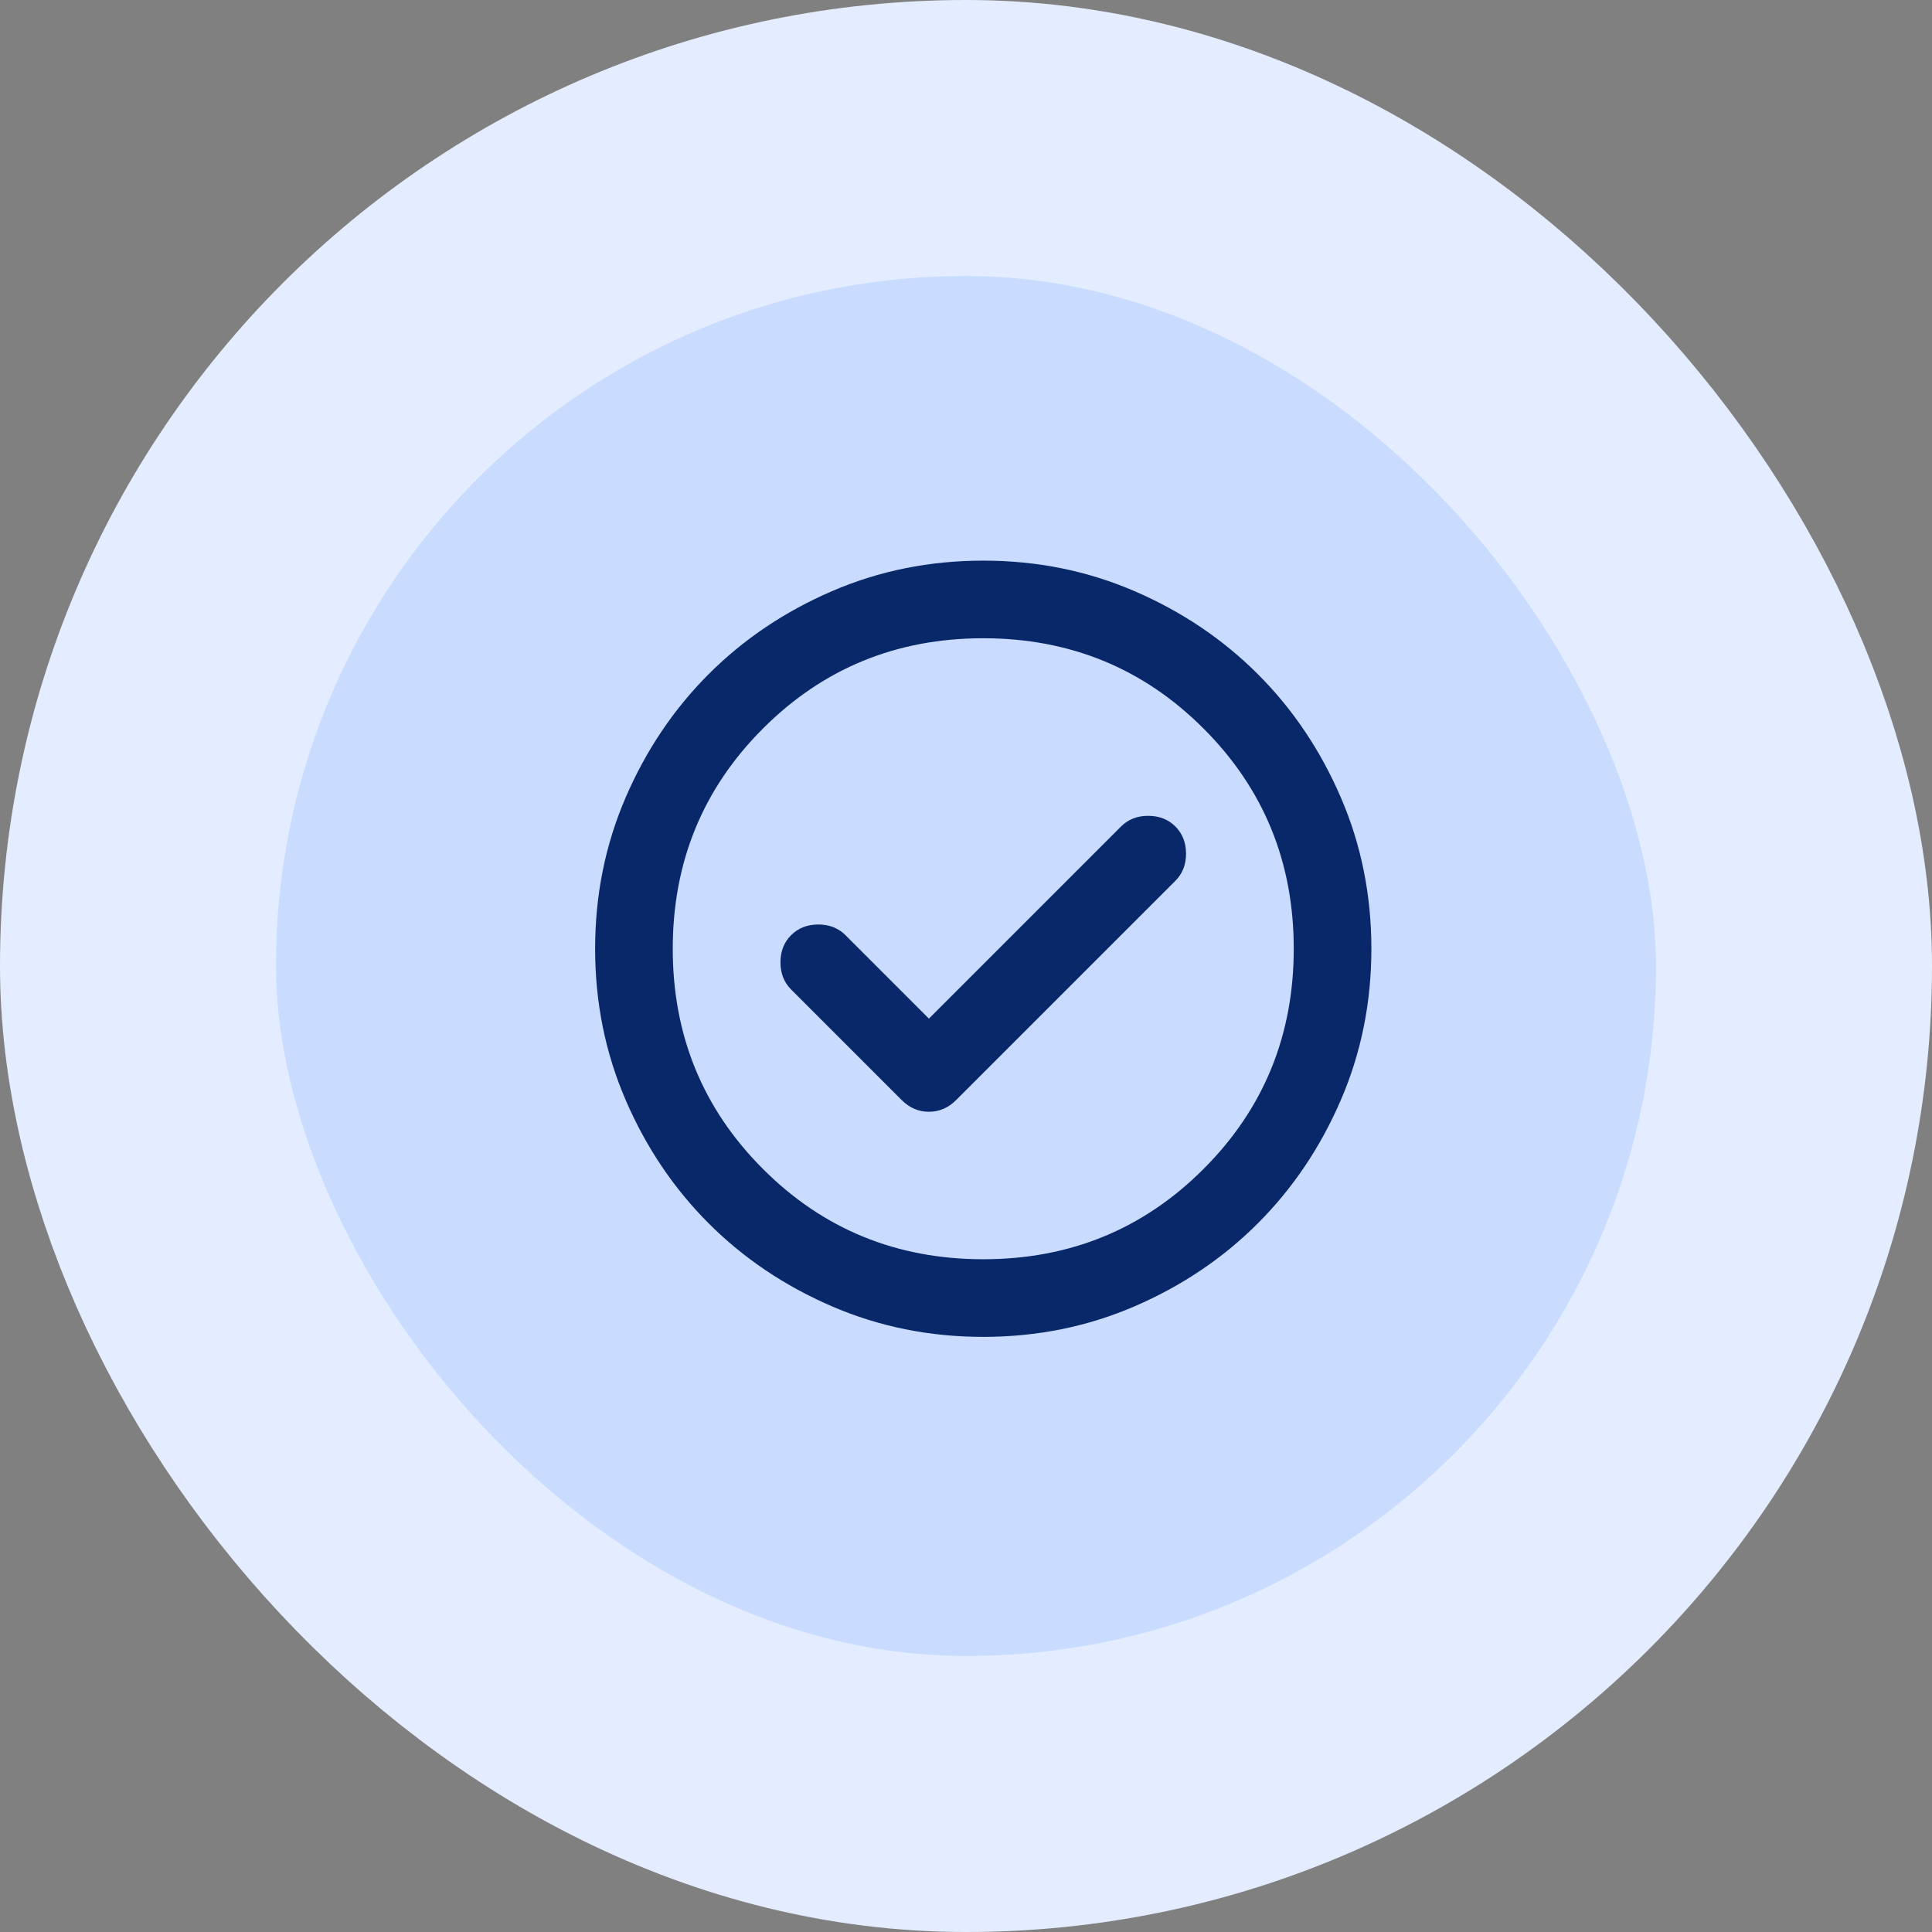
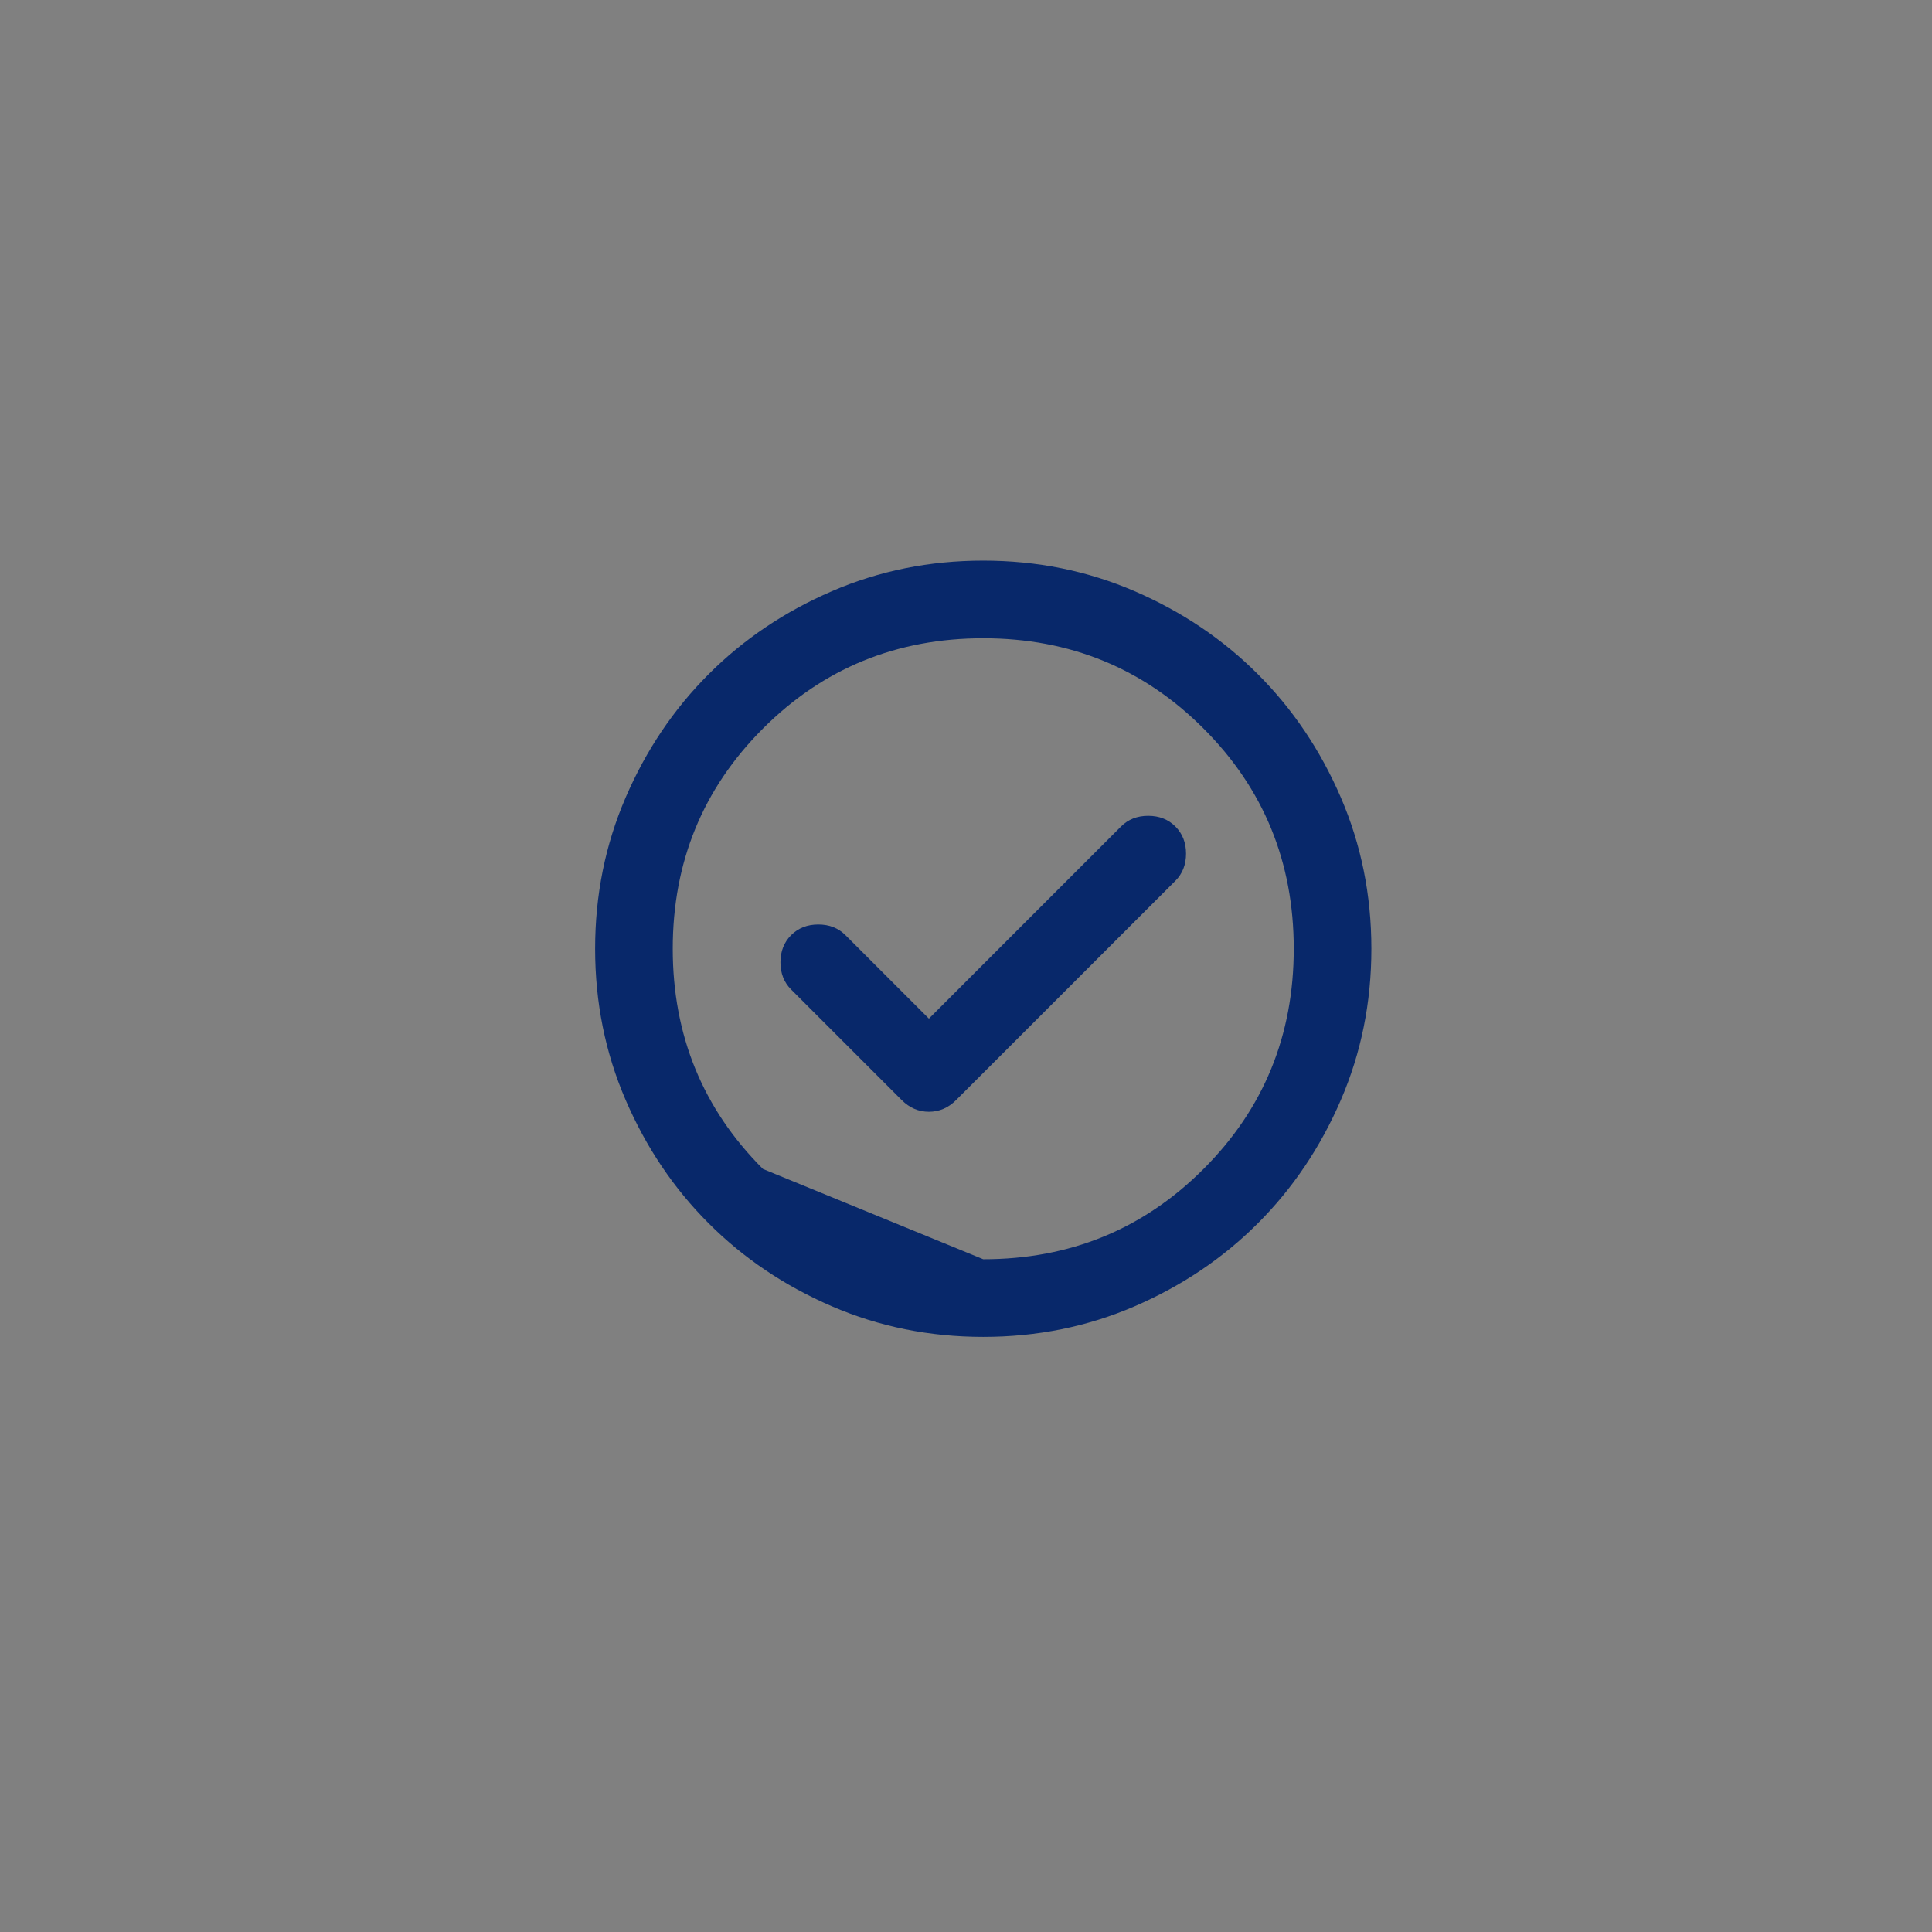
<svg xmlns="http://www.w3.org/2000/svg" width="56" height="56" viewBox="0 0 56 56" fill="none">
  <rect x="0" y="0" width="56" height="56" fill="#808080" stroke="none" />
-   <rect x="4" y="4" width="48" height="48" rx="24" fill="#C9DCFF" />
-   <rect x="4" y="4" width="48" height="48" rx="24" stroke="#E3EDFF" stroke-width="8" />
  <mask id="mask0_93_168" style="mask-type:alpha" maskUnits="userSpaceOnUse" x="15" y="14" width="27" height="27">
    <rect x="15" y="14" width="27" height="27" fill="#6E5ADA" />
  </mask>
  <g mask="url(#mask0_93_168)">
-     <path d="M26.925 29.525L24.506 27.106C24.3 26.9 24.038 26.797 23.719 26.797C23.4 26.797 23.137 26.9 22.931 27.106C22.725 27.312 22.622 27.575 22.622 27.894C22.622 28.212 22.725 28.475 22.931 28.681L26.137 31.887C26.363 32.112 26.625 32.225 26.925 32.225C27.225 32.225 27.488 32.112 27.712 31.887L34.069 25.531C34.275 25.325 34.378 25.062 34.378 24.744C34.378 24.425 34.275 24.163 34.069 23.956C33.862 23.75 33.6 23.647 33.281 23.647C32.962 23.647 32.7 23.75 32.494 23.956L26.925 29.525ZM28.5 38.75C26.944 38.75 25.481 38.455 24.113 37.864C22.744 37.273 21.553 36.472 20.541 35.459C19.528 34.447 18.727 33.256 18.136 31.887C17.545 30.519 17.25 29.056 17.25 27.5C17.25 25.944 17.545 24.481 18.136 23.113C18.727 21.744 19.528 20.553 20.541 19.541C21.553 18.528 22.744 17.727 24.113 17.136C25.481 16.545 26.944 16.25 28.5 16.25C30.056 16.25 31.519 16.545 32.888 17.136C34.256 17.727 35.447 18.528 36.459 19.541C37.472 20.553 38.273 21.744 38.864 23.113C39.455 24.481 39.75 25.944 39.75 27.5C39.75 29.056 39.455 30.519 38.864 31.887C38.273 33.256 37.472 34.447 36.459 35.459C35.447 36.472 34.256 37.273 32.888 37.864C31.519 38.455 30.056 38.75 28.5 38.75ZM28.5 36.5C31.012 36.5 33.141 35.628 34.884 33.884C36.628 32.141 37.5 30.012 37.5 27.5C37.5 24.988 36.628 22.859 34.884 21.116C33.141 19.372 31.012 18.5 28.5 18.5C25.988 18.5 23.859 19.372 22.116 21.116C20.372 22.859 19.5 24.988 19.5 27.5C19.5 30.012 20.372 32.141 22.116 33.884C23.859 35.628 25.988 36.5 28.5 36.5Z" fill="#08286A" />
+     <path d="M26.925 29.525L24.506 27.106C24.3 26.9 24.038 26.797 23.719 26.797C23.4 26.797 23.137 26.9 22.931 27.106C22.725 27.312 22.622 27.575 22.622 27.894C22.622 28.212 22.725 28.475 22.931 28.681L26.137 31.887C26.363 32.112 26.625 32.225 26.925 32.225C27.225 32.225 27.488 32.112 27.712 31.887L34.069 25.531C34.275 25.325 34.378 25.062 34.378 24.744C34.378 24.425 34.275 24.163 34.069 23.956C33.862 23.75 33.6 23.647 33.281 23.647C32.962 23.647 32.7 23.75 32.494 23.956L26.925 29.525ZM28.5 38.75C26.944 38.75 25.481 38.455 24.113 37.864C22.744 37.273 21.553 36.472 20.541 35.459C19.528 34.447 18.727 33.256 18.136 31.887C17.545 30.519 17.25 29.056 17.25 27.5C17.25 25.944 17.545 24.481 18.136 23.113C18.727 21.744 19.528 20.553 20.541 19.541C21.553 18.528 22.744 17.727 24.113 17.136C25.481 16.545 26.944 16.25 28.5 16.25C30.056 16.25 31.519 16.545 32.888 17.136C34.256 17.727 35.447 18.528 36.459 19.541C37.472 20.553 38.273 21.744 38.864 23.113C39.455 24.481 39.75 25.944 39.75 27.5C39.75 29.056 39.455 30.519 38.864 31.887C38.273 33.256 37.472 34.447 36.459 35.459C35.447 36.472 34.256 37.273 32.888 37.864C31.519 38.455 30.056 38.75 28.5 38.75ZM28.5 36.5C31.012 36.5 33.141 35.628 34.884 33.884C36.628 32.141 37.5 30.012 37.5 27.5C37.5 24.988 36.628 22.859 34.884 21.116C33.141 19.372 31.012 18.5 28.5 18.5C25.988 18.5 23.859 19.372 22.116 21.116C20.372 22.859 19.5 24.988 19.5 27.5C19.5 30.012 20.372 32.141 22.116 33.884Z" fill="#08286A" />
  </g>
</svg>